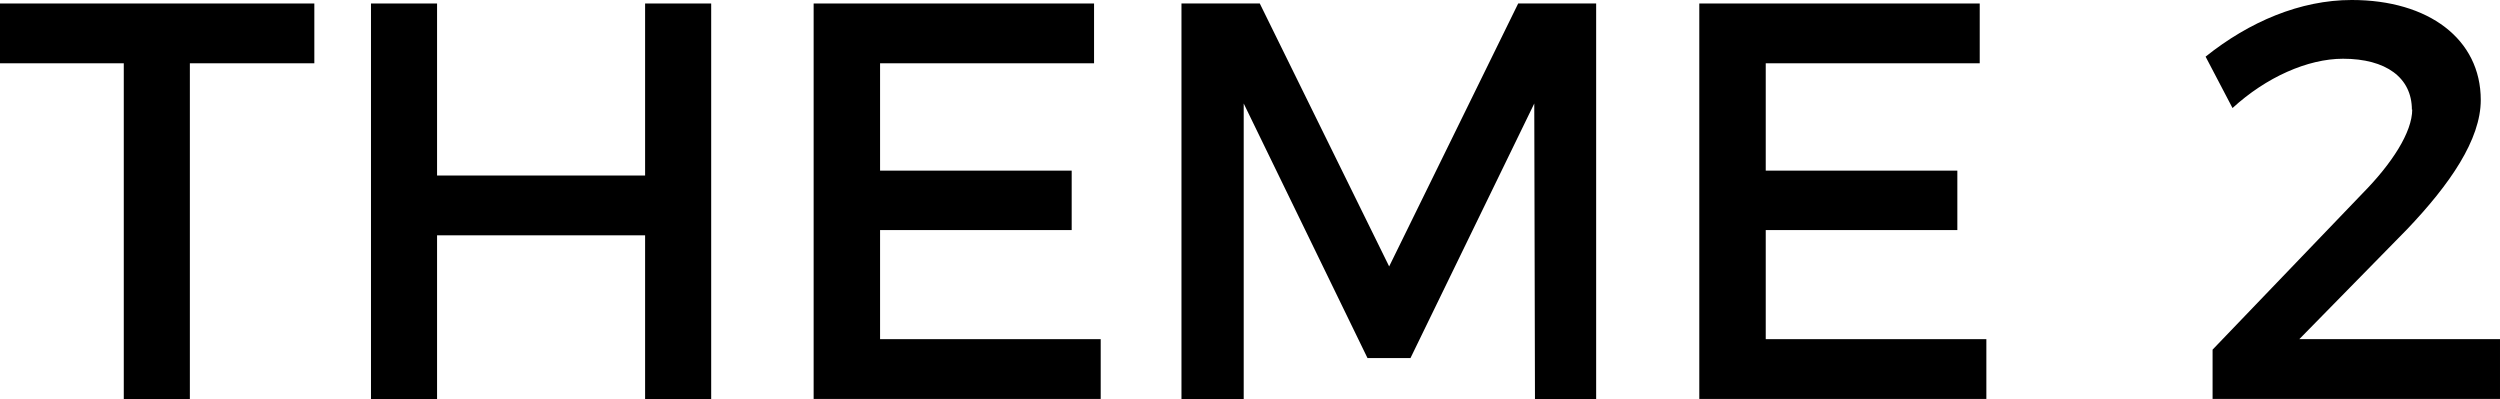
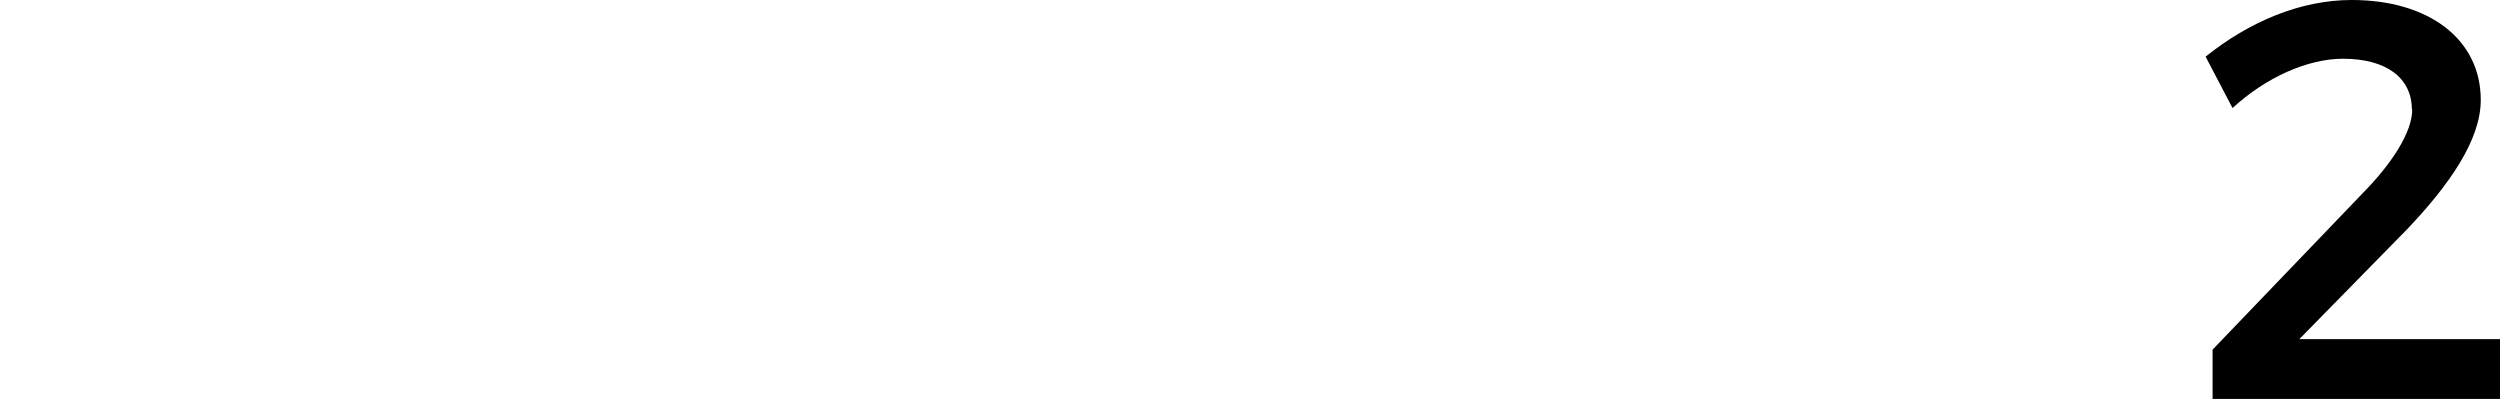
<svg xmlns="http://www.w3.org/2000/svg" id="_レイヤー_1" data-name=" レイヤー 1" width="71.5" height="11.42" viewBox="0 0 71.5 11.42">
  <defs>
    <style>
      .cls-1 {
        stroke-width: 0px;
      }
    </style>
  </defs>
-   <path class="cls-1" d="M8.99.1v1.71h-3.56v9.61h-1.89V1.81H0V.1h8.99Z" />
-   <path class="cls-1" d="M12.5.1v4.92h5.95V.1h1.89v11.32h-1.89v-4.69h-5.95v4.69h-1.89V.1h1.89Z" />
-   <path class="cls-1" d="M31.29.1v1.71h-6.12v3.07h5.48v1.7h-5.48v3.12h6.31v1.71h-8.21V.1h8.01Z" />
-   <path class="cls-1" d="M36.03.1l3.7,7.52L43.42.1h2.23v11.32h-1.75l-.02-8.46-3.54,7.28h-1.23l-3.54-7.28v8.46h-1.78V.1h2.24Z" />
-   <path class="cls-1" d="M56.62.1v1.71h-6.12v3.07h5.48v1.7h-5.48v3.12h6.31v1.71h-8.21V.1h8.01Z" />
  <path class="cls-1" d="M68.98,3.14c0-.92-.74-1.46-1.97-1.46-1.01,0-2.2.53-3.16,1.41l-.77-1.47c1.25-1,2.71-1.62,4.18-1.62,2.2,0,3.69,1.12,3.69,2.86,0,1.13-.88,2.41-2.11,3.7l-3.08,3.14h5.74v1.71h-8.22v-1.41l4.28-4.46c.85-.86,1.43-1.76,1.43-2.41Z" />
</svg>